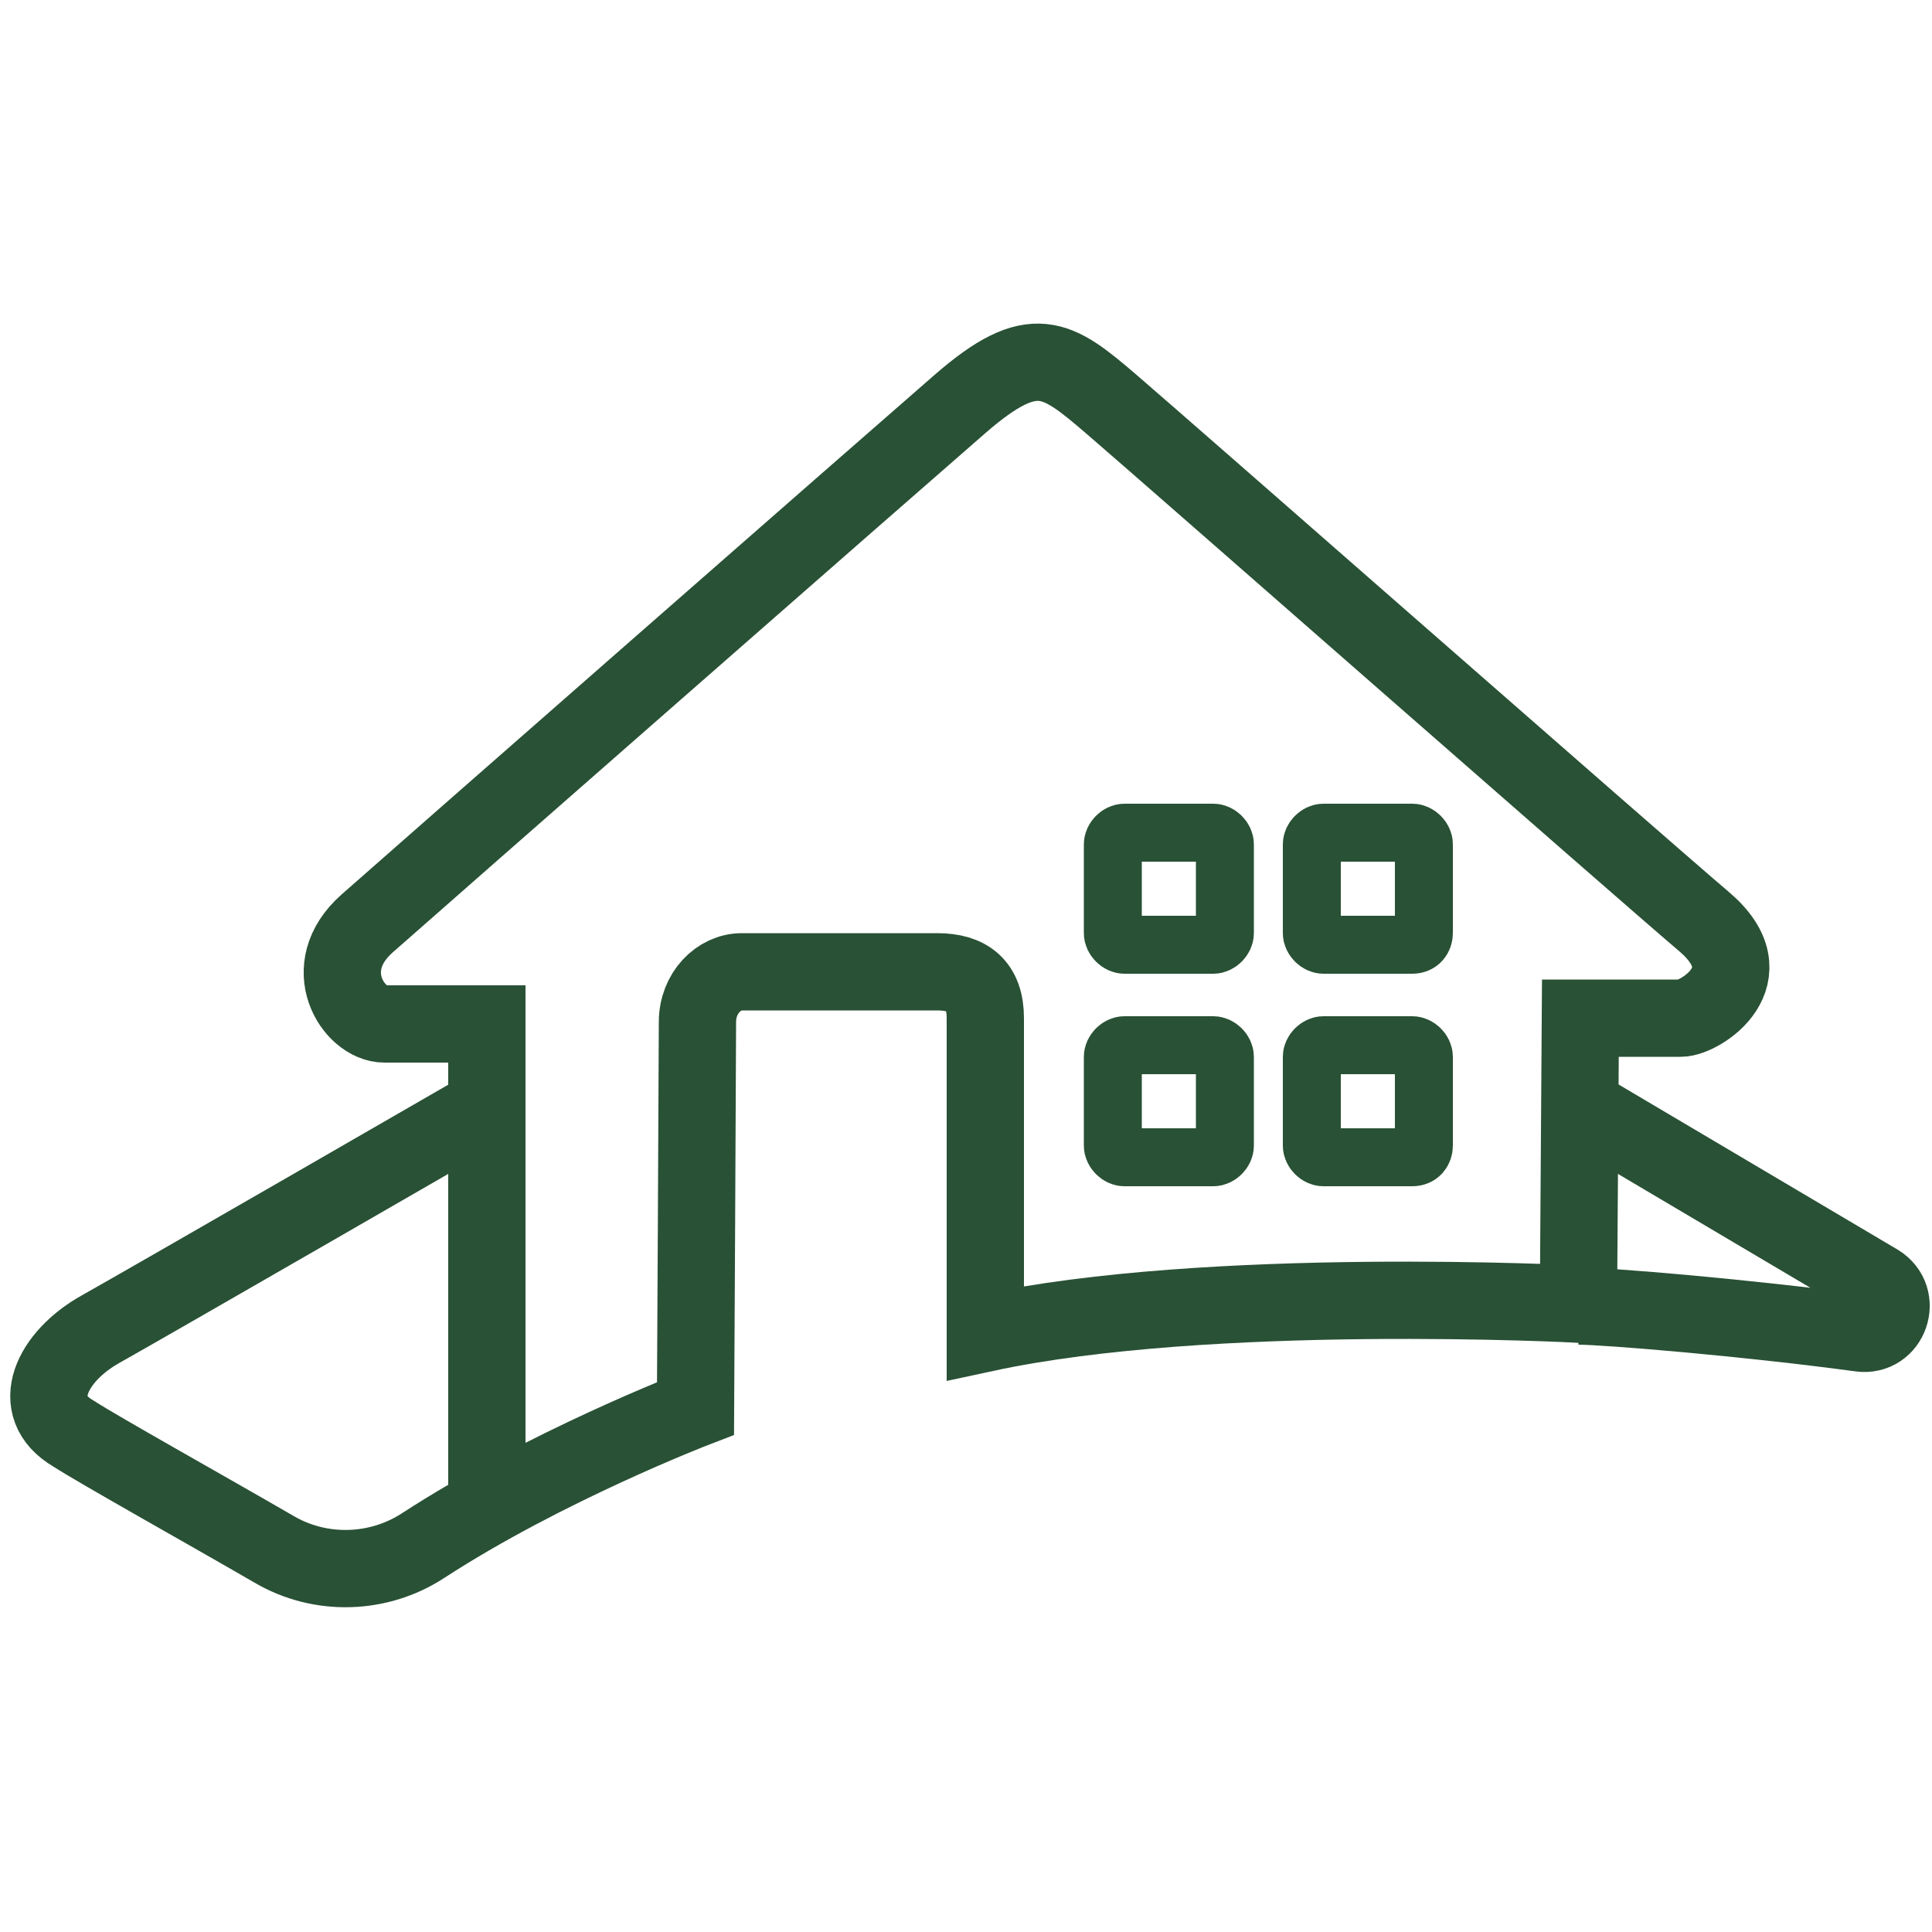
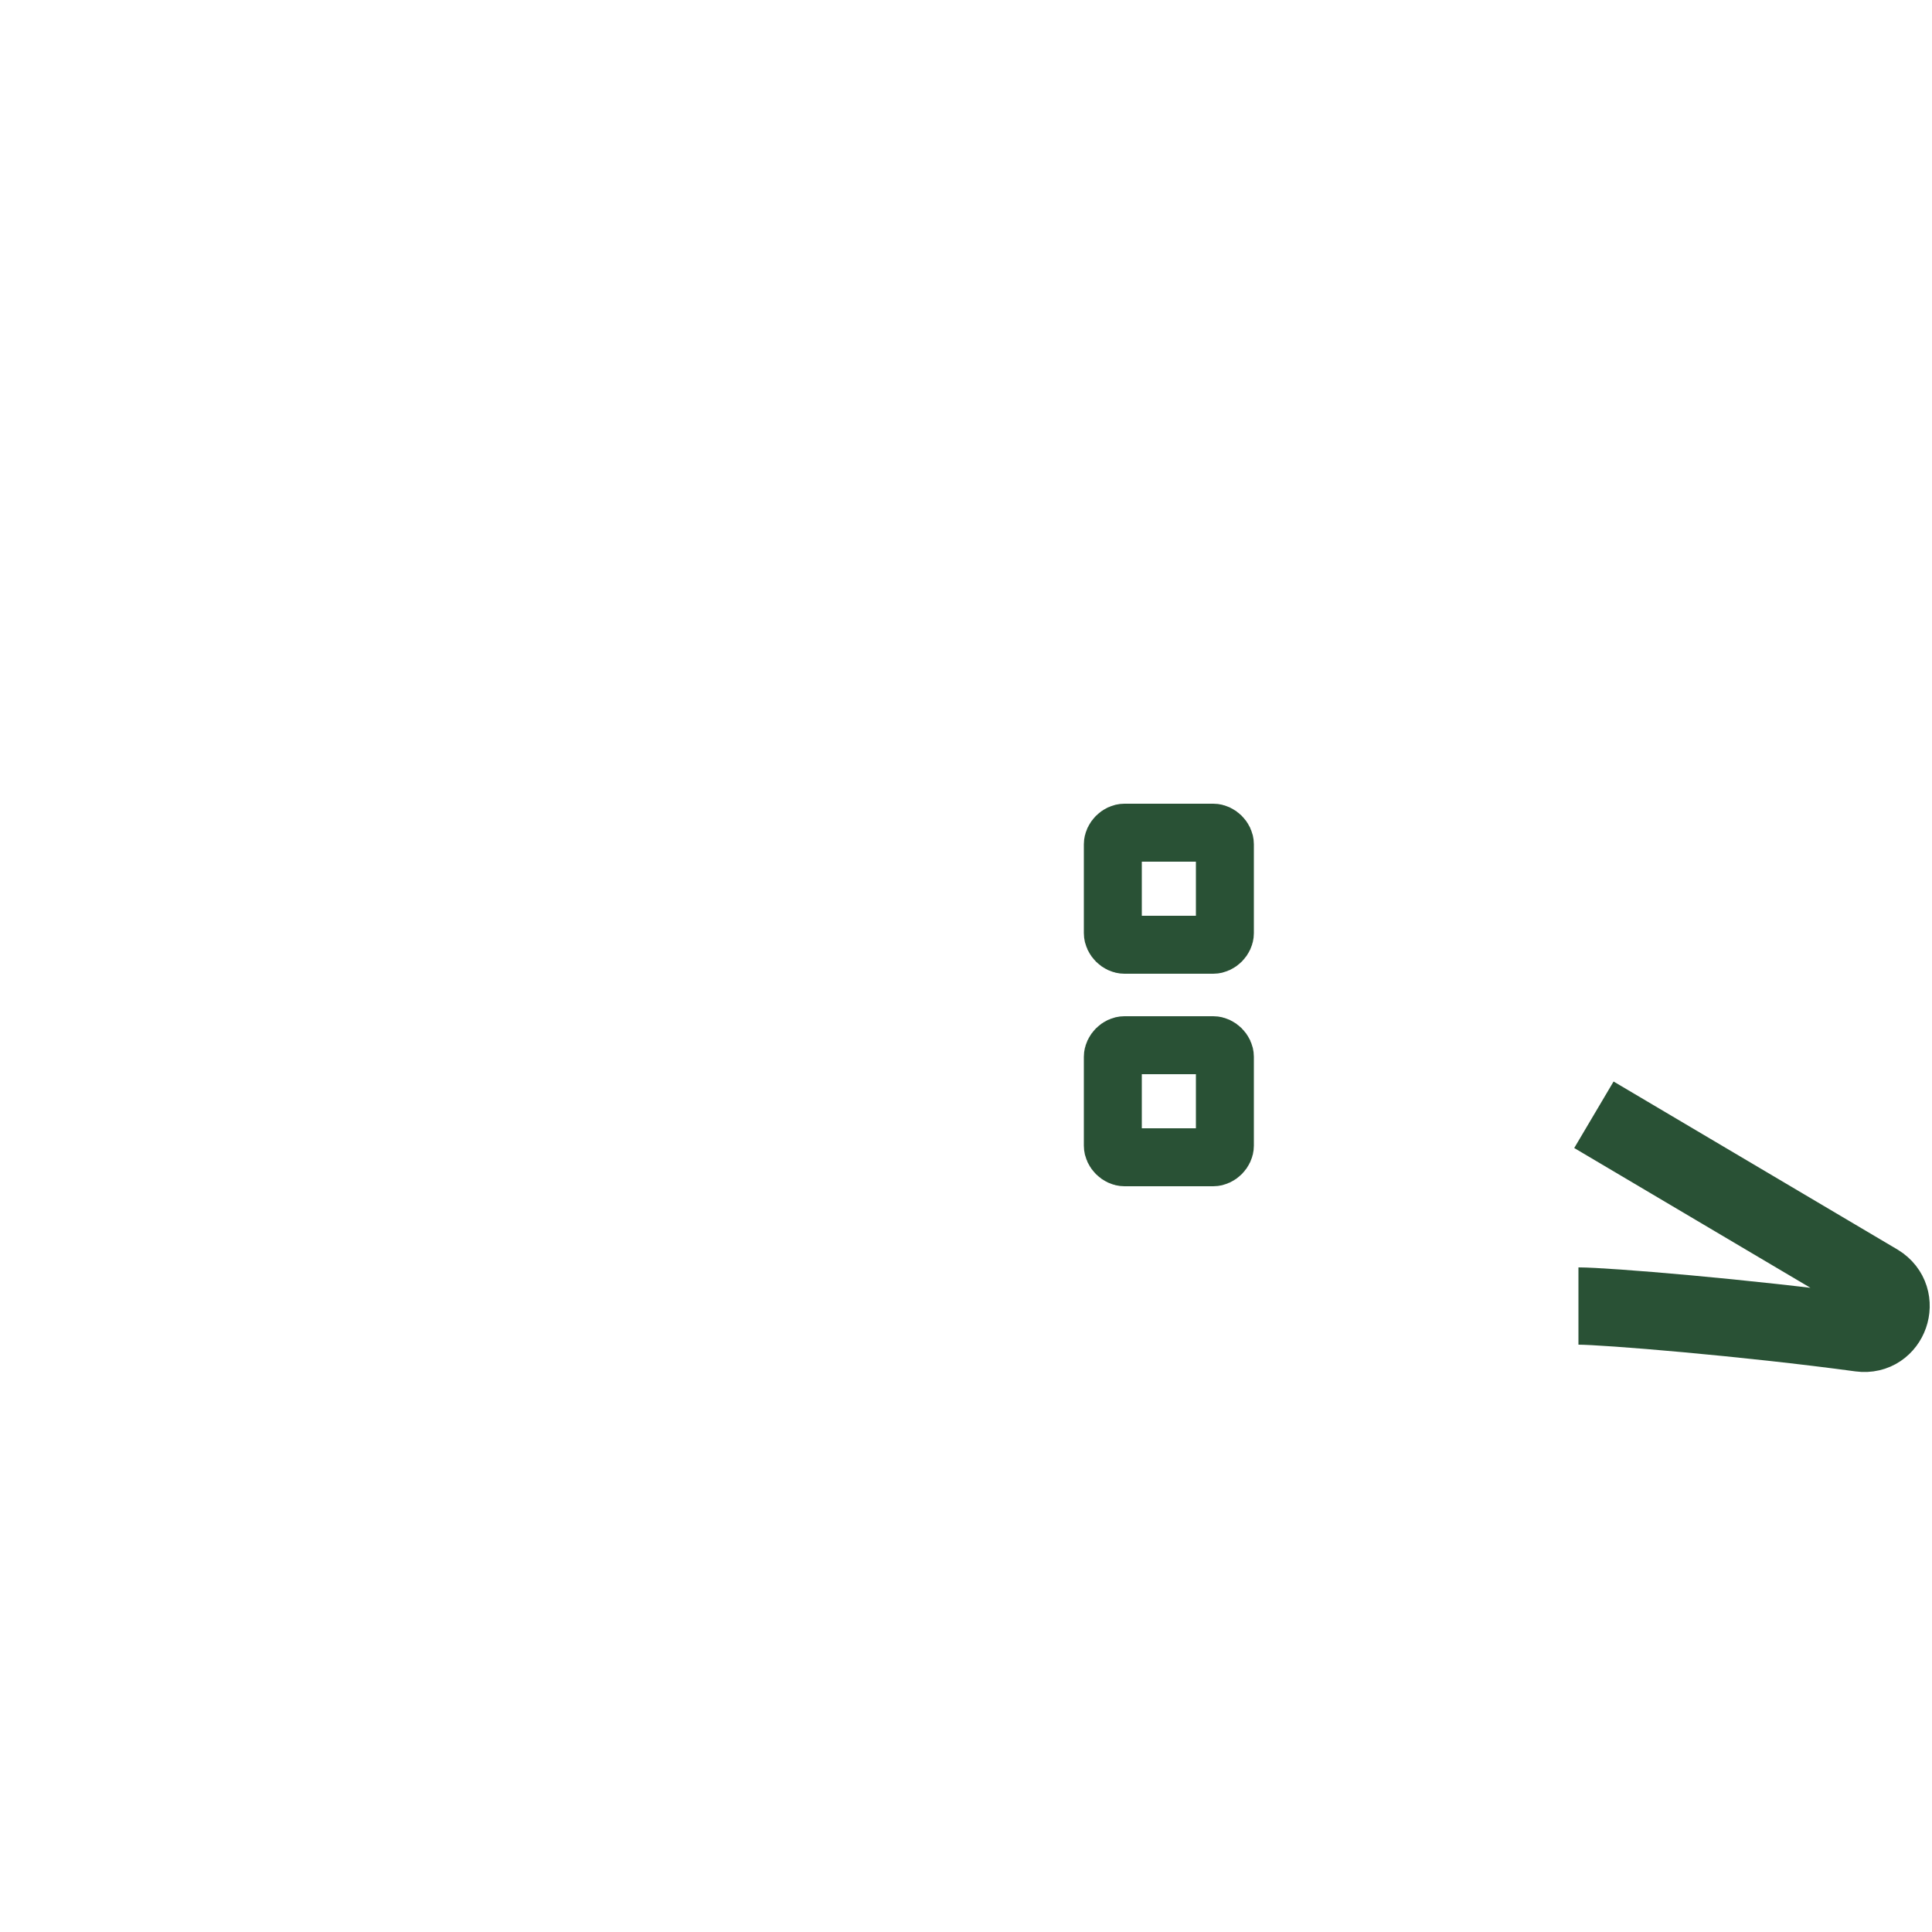
<svg xmlns="http://www.w3.org/2000/svg" version="1.1" id="Camada_1" x="0px" y="0px" viewBox="0 0 100 100" style="enable-background:new 0 0 100 100;" xml:space="preserve">
  <style type="text/css">
	.st0{fill:none;stroke:#295135;stroke-width:4;stroke-miterlimit:10;}
	.st1{fill:none;stroke:#295135;stroke-width:3;stroke-miterlimit:10;}
</style>
  <g>
-     <path class="st0" d="M25.2,78.2V53c0,0-3.7,0-5.3,0s-3.5-2.9-0.9-5.2c2.6-2.3,26.9-23.6,30.7-26.9s5-2.4,7.8,0   c2.8,2.4,27.4,24,30.7,26.8s-0.2,5-1.2,5c-1,0-5.2,0-5.2,0l-0.1,14.8c0,0-19.1-1-30.7,1.5c0,0,0-14.7,0-16.3c0-1.7-0.9-2.4-2.5-2.4   c-1.6,0-8.9,0-10.1,0s-2.3,1.1-2.3,2.6c0,1.5-0.1,20-0.1,20s-7.8,3-14.1,7.1c-2.3,1.5-5.3,1.6-7.7,0.2c-3.8-2.2-9-5.1-10.4-6   c-2.4-1.4-1.1-4,1.4-5.4s20-11.5,20-11.5" />
    <path class="st0" d="M81.7,67.6c1.4,0,8.7,0.6,14.6,1.4c1.5,0.2,2.2-1.8,0.9-2.6l-14.7-8.7" />
    <path class="st1" d="M62.8,48.9h-4.6c-0.3,0-0.6-0.3-0.6-0.6v-4.6c0-0.3,0.3-0.6,0.6-0.6h4.6c0.3,0,0.6,0.3,0.6,0.6v4.6   C63.4,48.6,63.1,48.9,62.8,48.9z" />
-     <path class="st1" d="M73.1,48.9h-4.6c-0.3,0-0.6-0.3-0.6-0.6v-4.6c0-0.3,0.3-0.6,0.6-0.6h4.6c0.3,0,0.6,0.3,0.6,0.6v4.6   C73.7,48.6,73.5,48.9,73.1,48.9z" />
    <path class="st1" d="M62.8,59.9h-4.6c-0.3,0-0.6-0.3-0.6-0.6v-4.6c0-0.3,0.3-0.6,0.6-0.6h4.6c0.3,0,0.6,0.3,0.6,0.6v4.6   C63.4,59.6,63.1,59.9,62.8,59.9z" />
-     <path class="st1" d="M73.1,59.9h-4.6c-0.3,0-0.6-0.3-0.6-0.6v-4.6c0-0.3,0.3-0.6,0.6-0.6h4.6c0.3,0,0.6,0.3,0.6,0.6v4.6   C73.7,59.6,73.5,59.9,73.1,59.9z" />
  </g>
</svg>